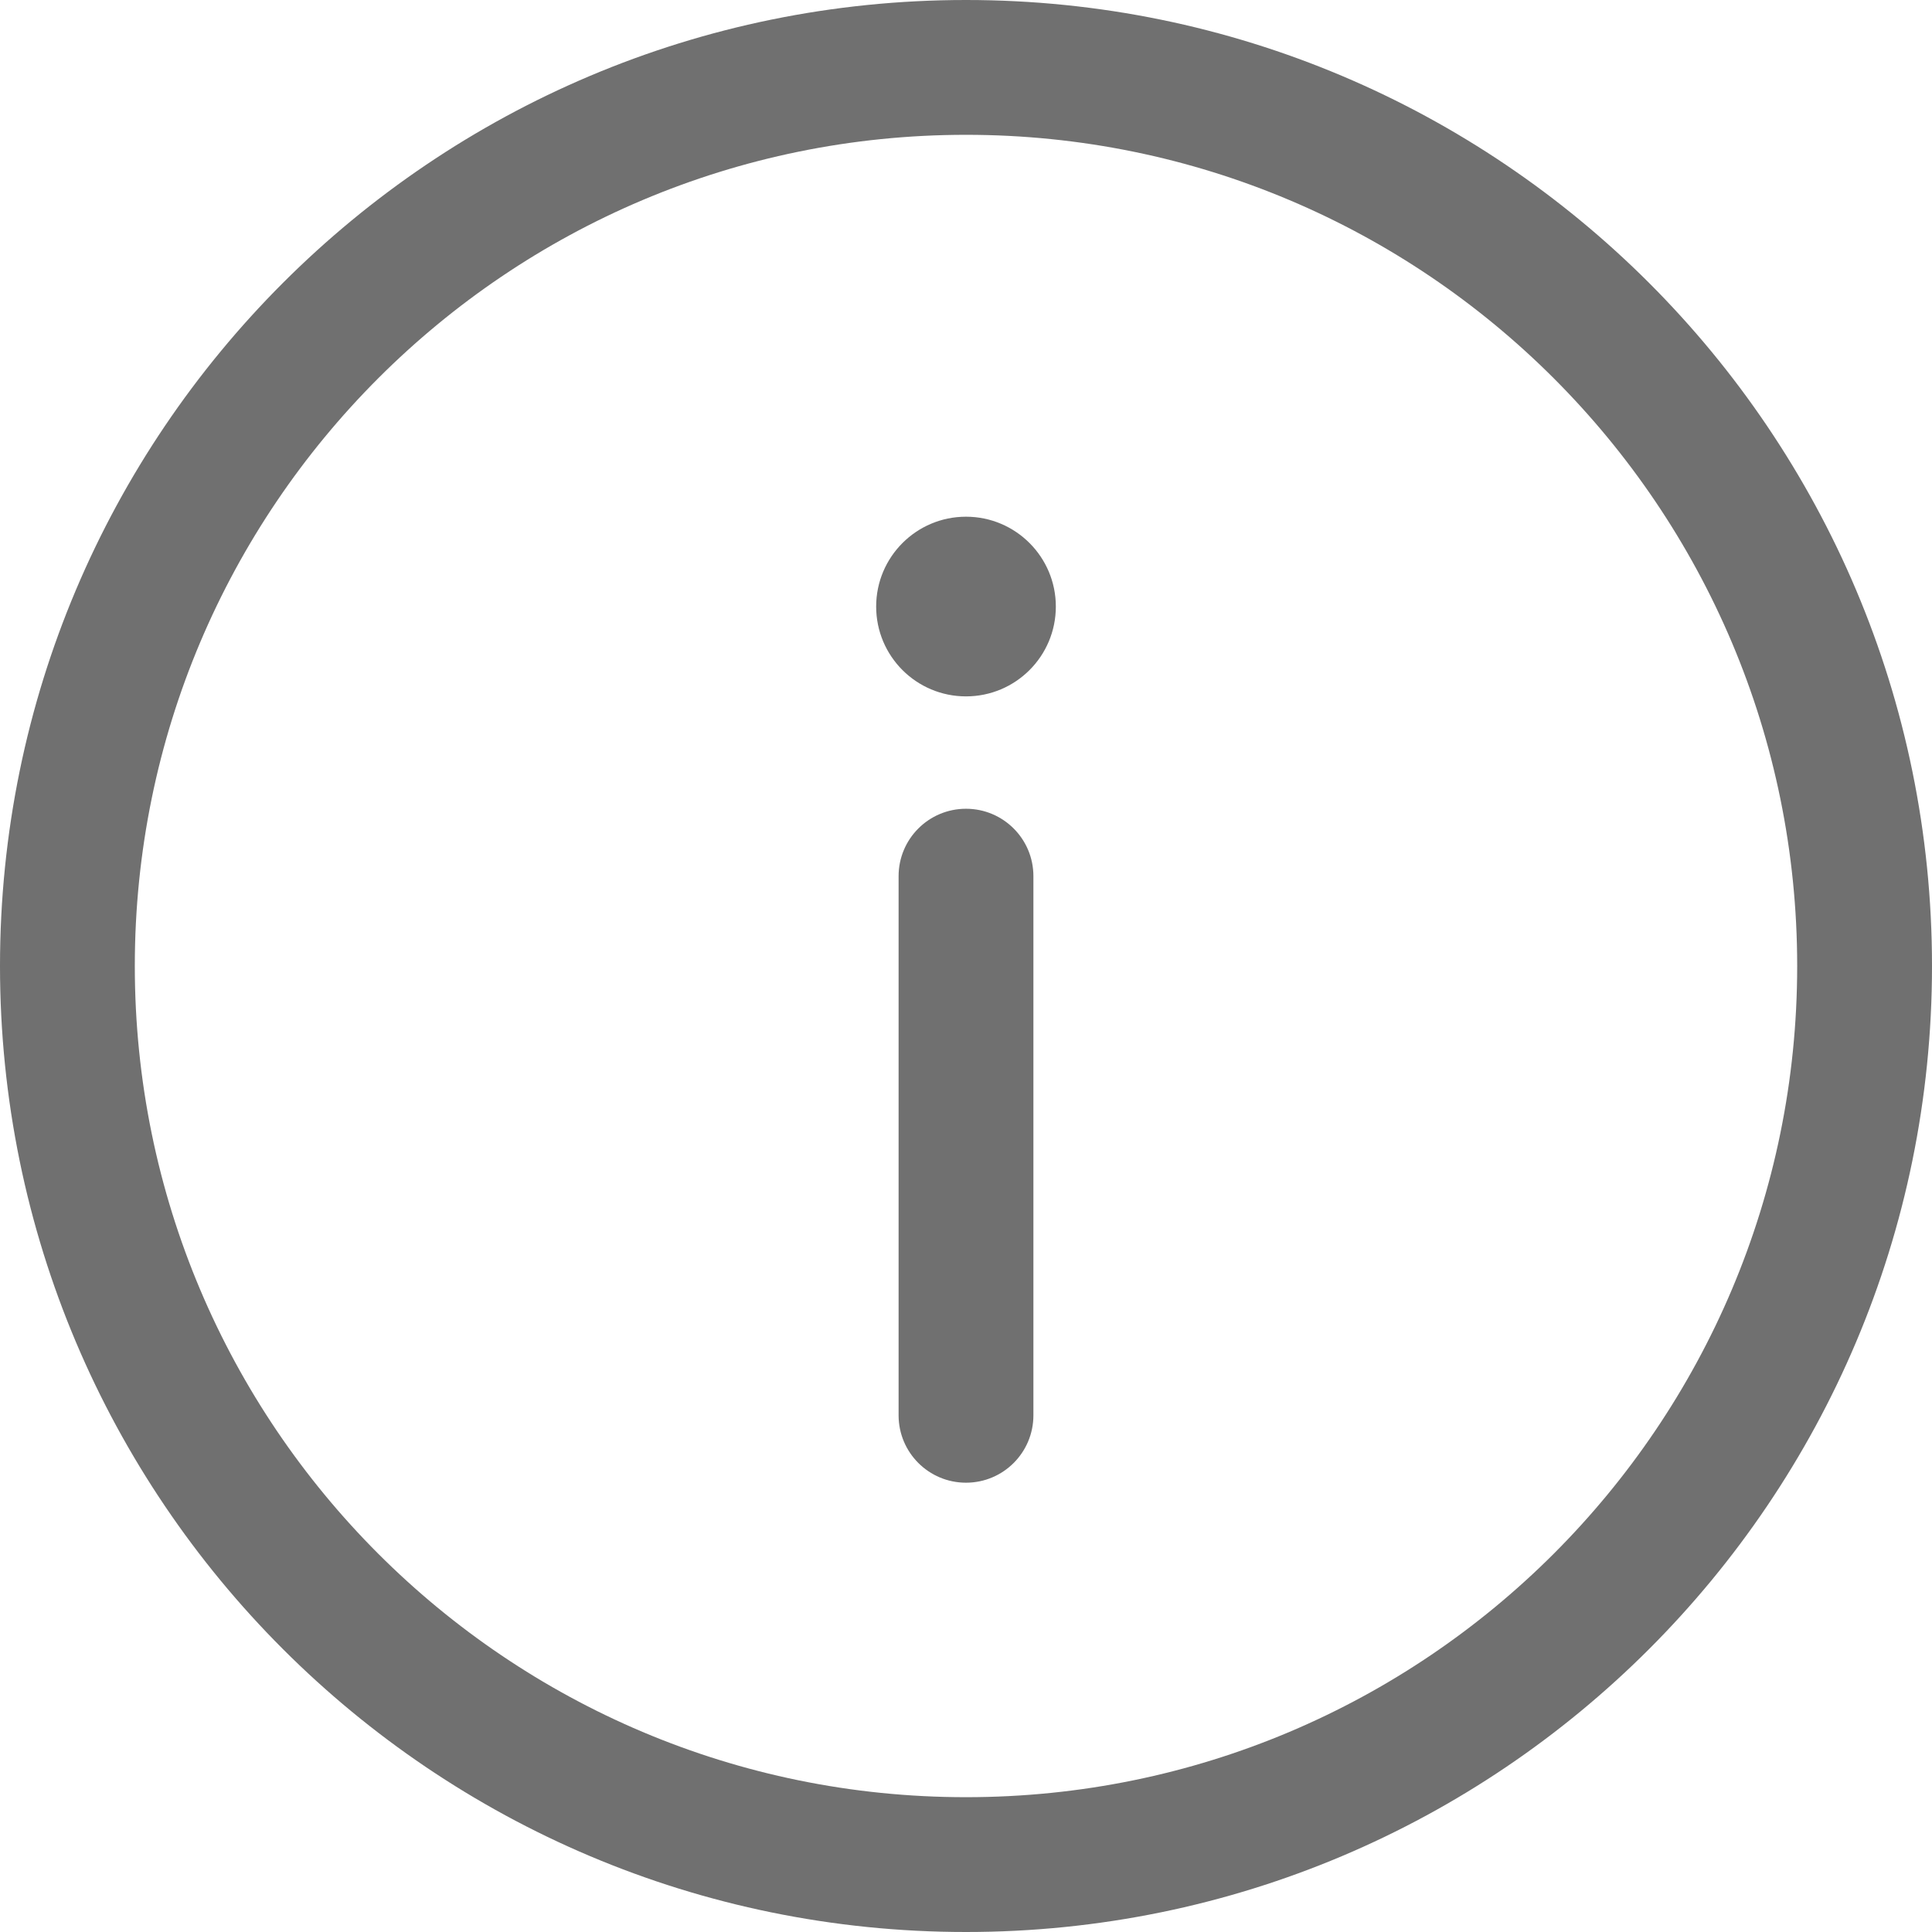
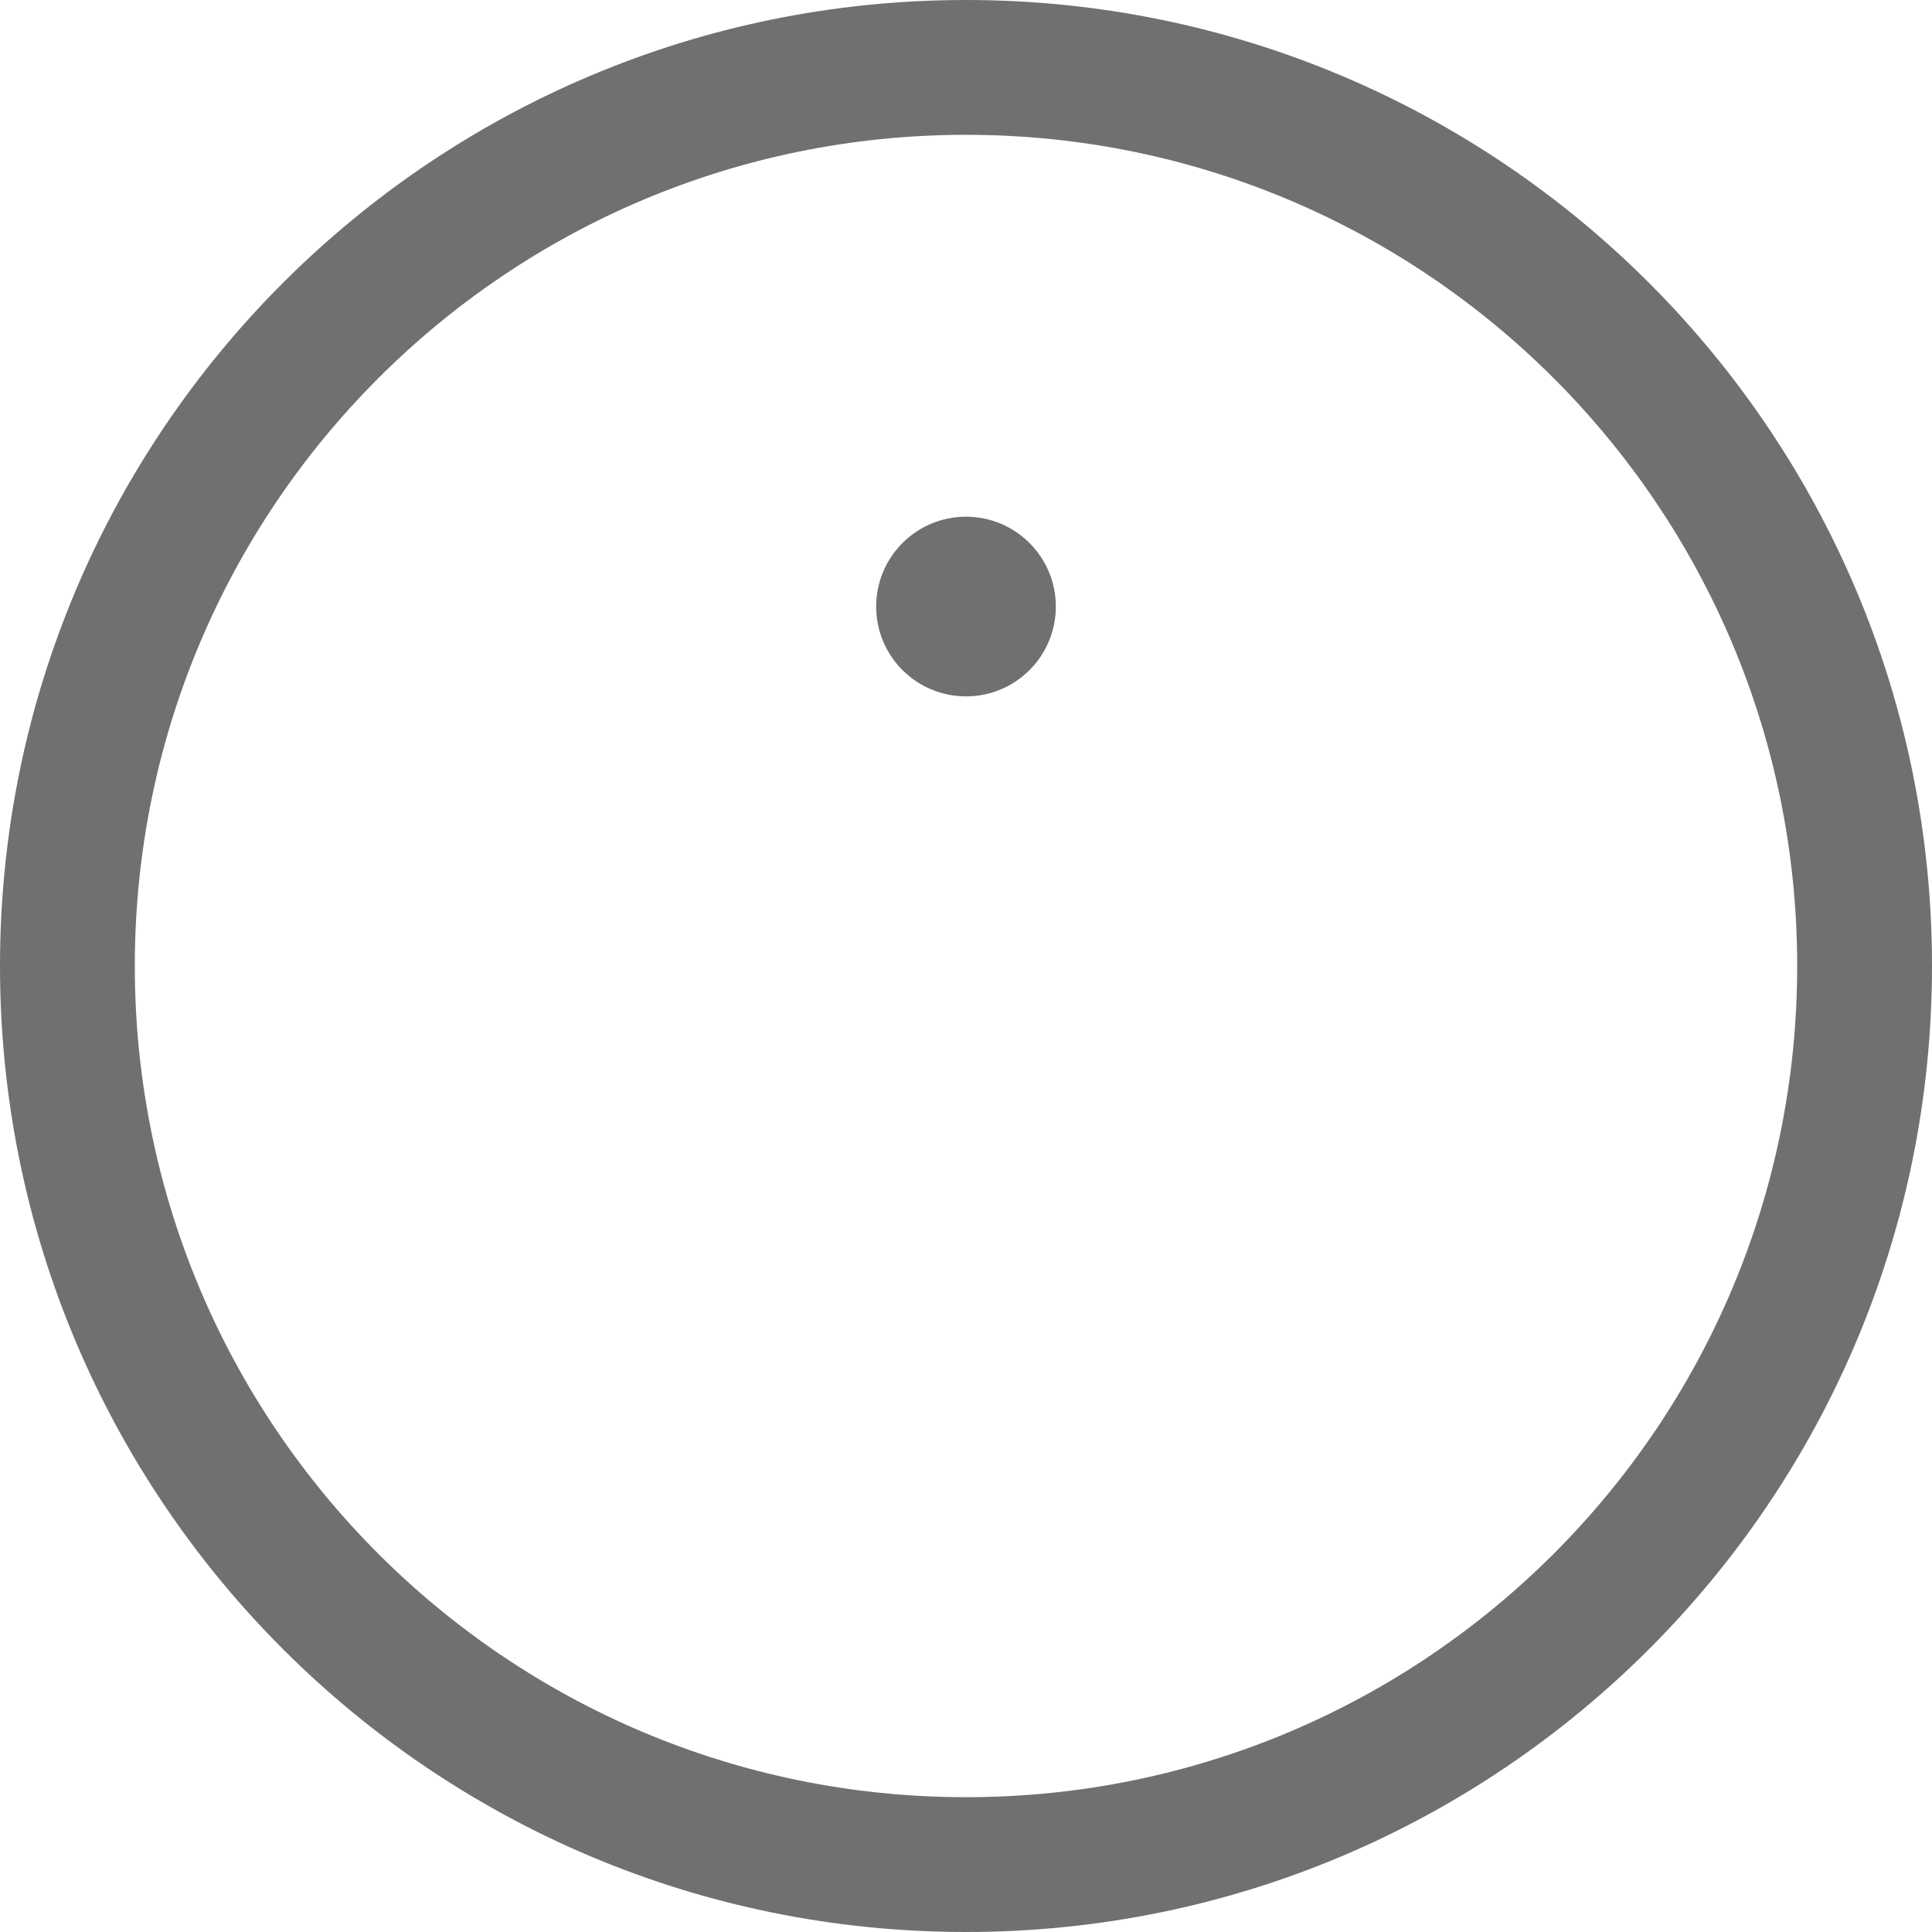
<svg xmlns="http://www.w3.org/2000/svg" width="18" height="18" viewBox="0 0 18 18" fill="none">
-   <path d="M9.628 8.163C9.628 7.816 9.347 7.535 9 7.535C8.653 7.535 8.372 7.816 8.372 8.163V13.186C8.372 13.533 8.653 13.814 9 13.814C9.347 13.814 9.628 13.533 9.628 13.186V8.163Z" fill="#707070" />
  <path fill-rule="evenodd" clip-rule="evenodd" d="M9 0C4.029 0 0 4.029 0 9C0 13.971 4.029 18 9 18C13.971 18 18 13.971 18 9C18 4.029 13.971 0 9 0ZM1.256 9C1.256 4.723 4.723 1.256 9 1.256C13.277 1.256 16.744 4.723 16.744 9C16.744 13.277 13.277 16.744 9 16.744C4.723 16.744 1.256 13.277 1.256 9Z" fill="#707070" />
  <path d="M9.837 5.651C9.837 6.114 9.462 6.488 9 6.488C8.538 6.488 8.163 6.114 8.163 5.651C8.163 5.189 8.538 4.814 9 4.814C9.462 4.814 9.837 5.189 9.837 5.651Z" fill="#707070" />
</svg>